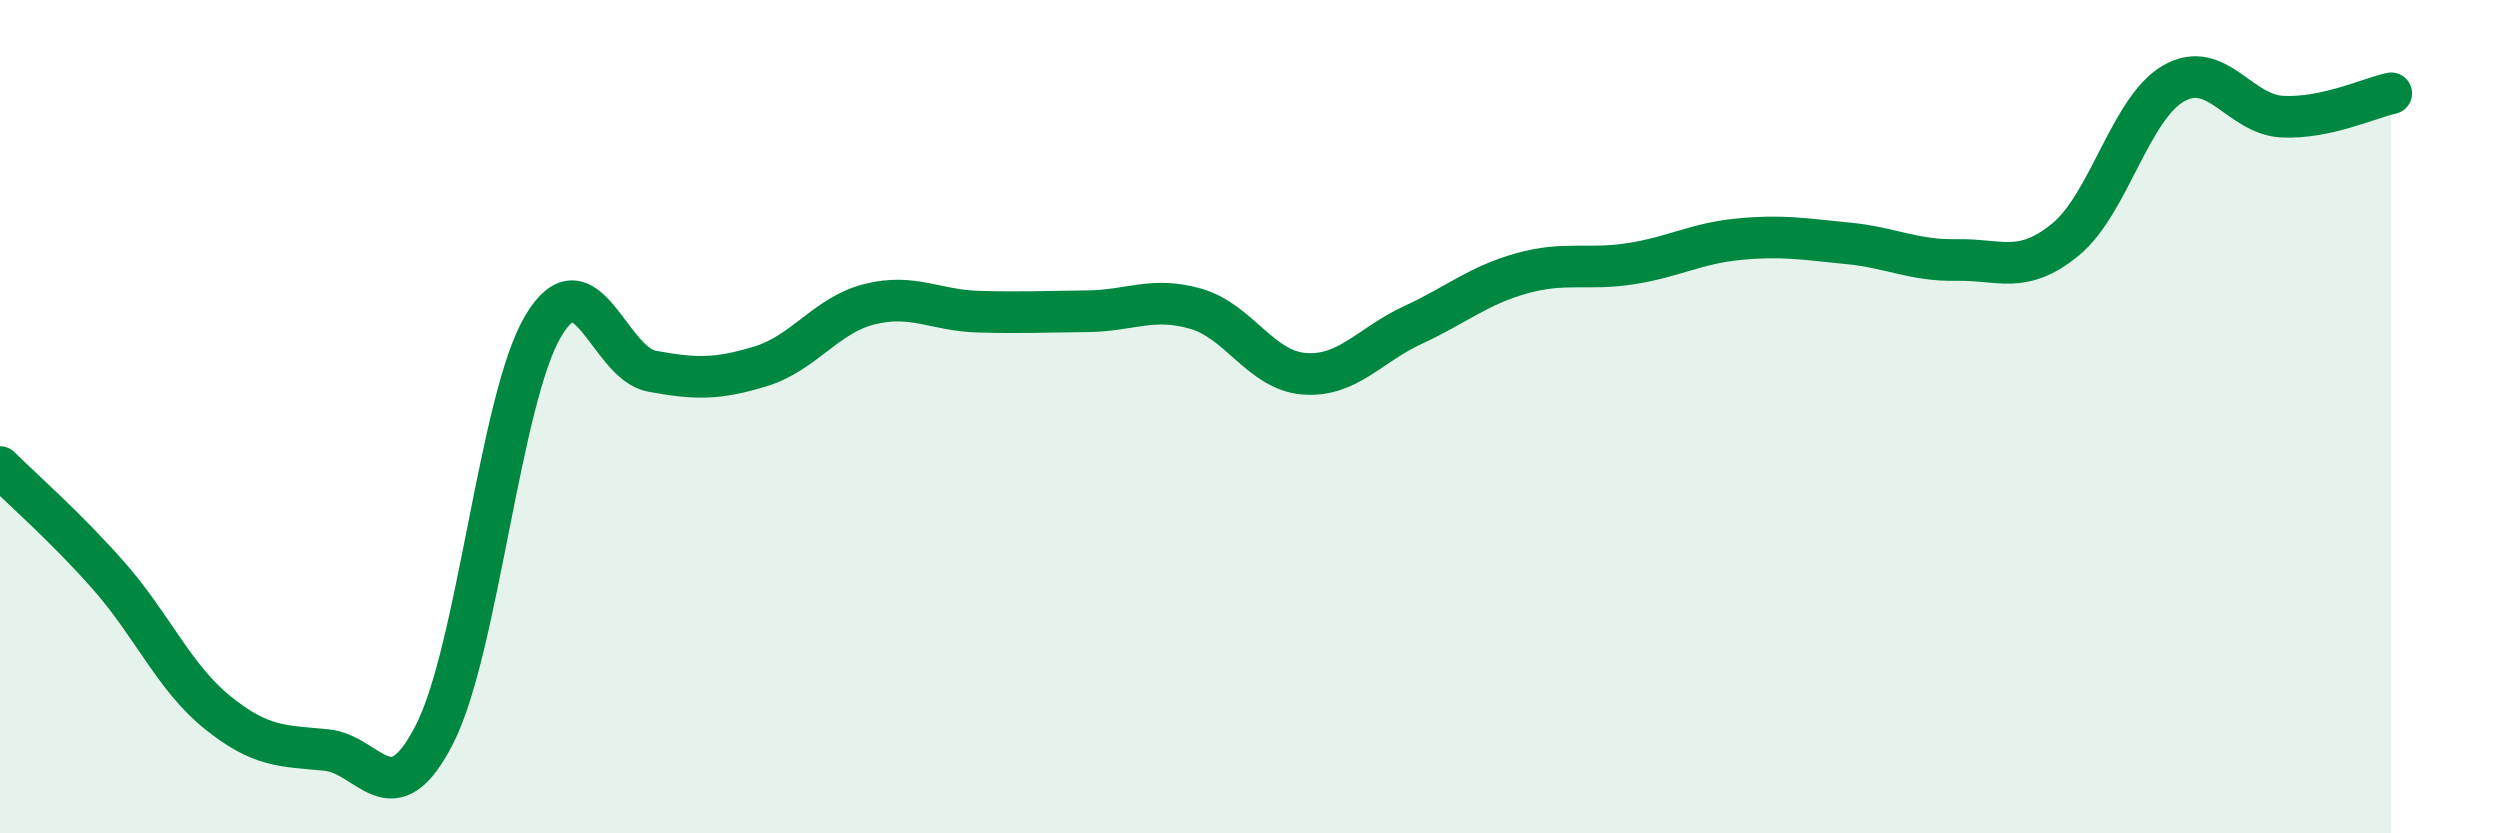
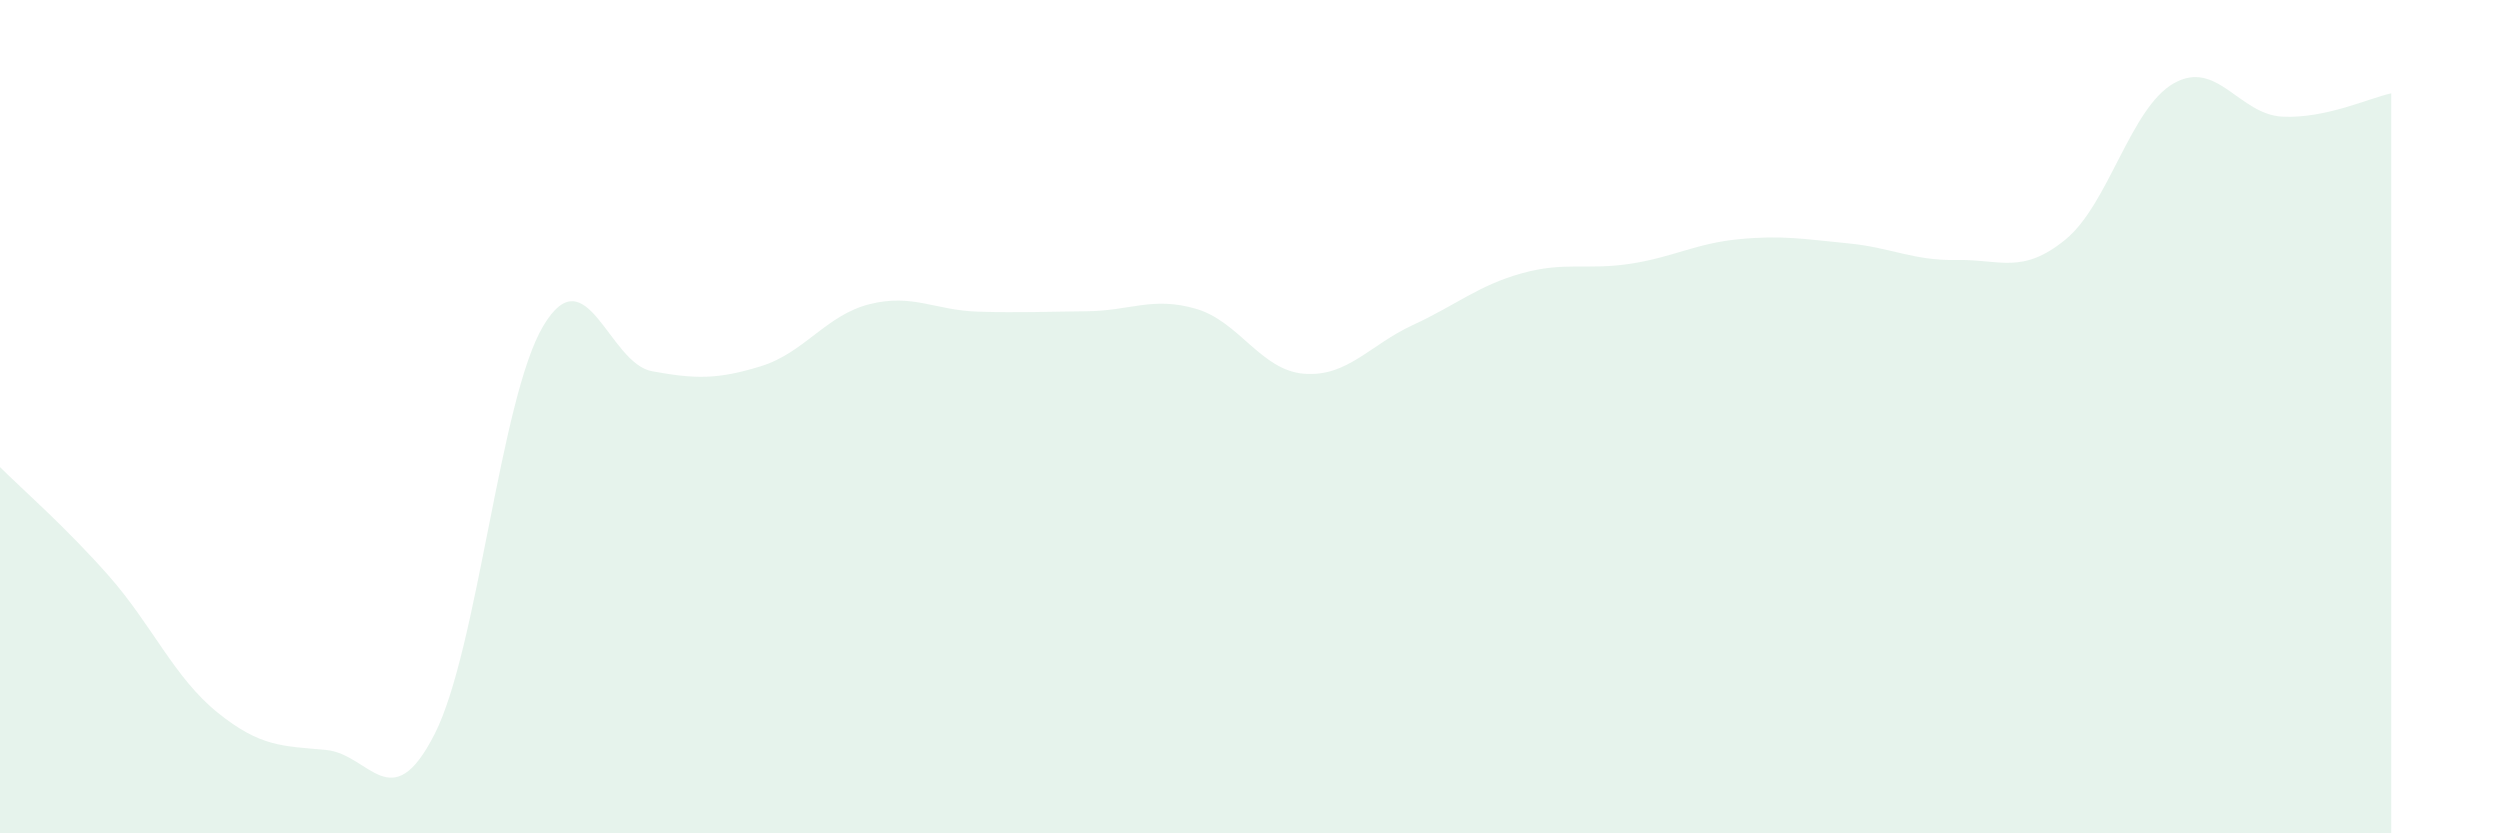
<svg xmlns="http://www.w3.org/2000/svg" width="60" height="20" viewBox="0 0 60 20">
  <path d="M 0,11.21 C 0.52,11.73 1.57,12.64 2.61,13.82 C 3.65,15 4.18,16.26 5.22,17.1 C 6.26,17.94 6.79,17.9 7.83,18 C 8.87,18.1 9.39,19.66 10.43,17.62 C 11.47,15.58 12,9.56 13.04,7.82 C 14.08,6.08 14.61,8.72 15.65,8.91 C 16.69,9.1 17.22,9.11 18.26,8.79 C 19.3,8.47 19.83,7.56 20.87,7.3 C 21.91,7.04 22.44,7.45 23.48,7.48 C 24.52,7.51 25.05,7.48 26.09,7.47 C 27.13,7.46 27.66,7.11 28.7,7.41 C 29.74,7.71 30.26,8.89 31.3,8.97 C 32.34,9.05 32.87,8.28 33.91,7.8 C 34.95,7.32 35.48,6.85 36.52,6.56 C 37.56,6.27 38.09,6.49 39.13,6.33 C 40.17,6.17 40.7,5.84 41.74,5.74 C 42.78,5.64 43.31,5.74 44.35,5.84 C 45.39,5.94 45.92,6.26 46.96,6.24 C 48,6.22 48.53,6.6 49.57,5.75 C 50.61,4.9 51.13,2.59 52.17,2 C 53.21,1.41 53.74,2.75 54.78,2.8 C 55.82,2.85 56.87,2.35 57.39,2.24L57.39 20L0 20Z" fill="#008740" opacity="0.1" stroke-linecap="round" stroke-linejoin="round" />
-   <path d="M 0,11.21 C 0.52,11.73 1.57,12.64 2.61,13.82 C 3.65,15 4.18,16.26 5.22,17.1 C 6.26,17.94 6.79,17.9 7.83,18 C 8.87,18.1 9.39,19.66 10.43,17.62 C 11.47,15.58 12,9.56 13.04,7.82 C 14.08,6.08 14.61,8.72 15.65,8.91 C 16.69,9.1 17.22,9.11 18.26,8.79 C 19.3,8.47 19.83,7.56 20.87,7.3 C 21.91,7.04 22.44,7.45 23.48,7.48 C 24.52,7.51 25.05,7.48 26.09,7.47 C 27.13,7.46 27.66,7.11 28.7,7.41 C 29.74,7.71 30.26,8.89 31.3,8.97 C 32.34,9.05 32.87,8.28 33.91,7.8 C 34.95,7.32 35.48,6.85 36.52,6.56 C 37.56,6.27 38.09,6.49 39.13,6.33 C 40.17,6.17 40.7,5.84 41.74,5.74 C 42.78,5.64 43.31,5.74 44.35,5.84 C 45.39,5.94 45.92,6.26 46.96,6.24 C 48,6.22 48.53,6.6 49.57,5.75 C 50.61,4.9 51.13,2.59 52.17,2 C 53.21,1.41 53.74,2.75 54.78,2.8 C 55.82,2.85 56.87,2.35 57.39,2.24" stroke="#008740" stroke-width="1" fill="none" stroke-linecap="round" stroke-linejoin="round" />
</svg>